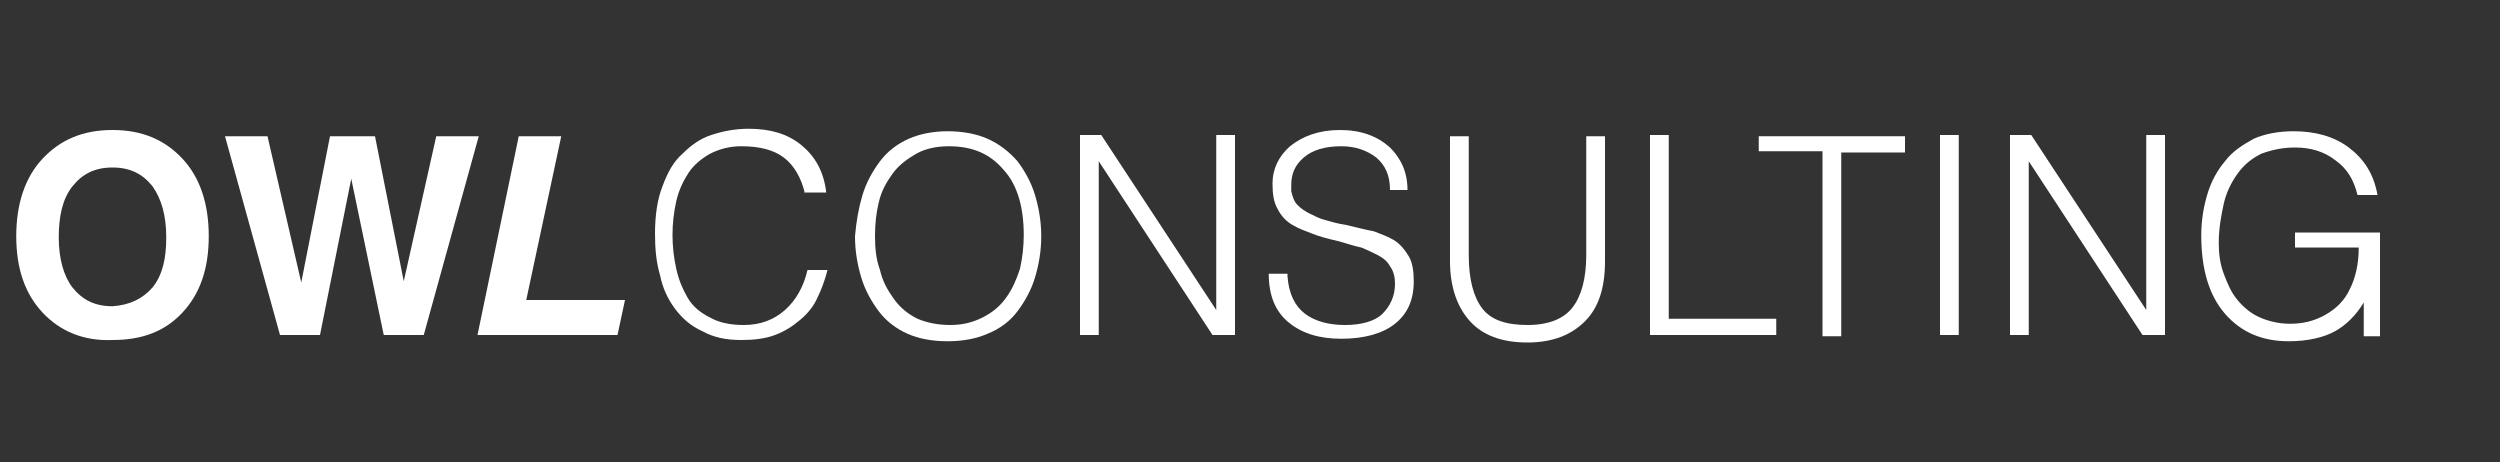
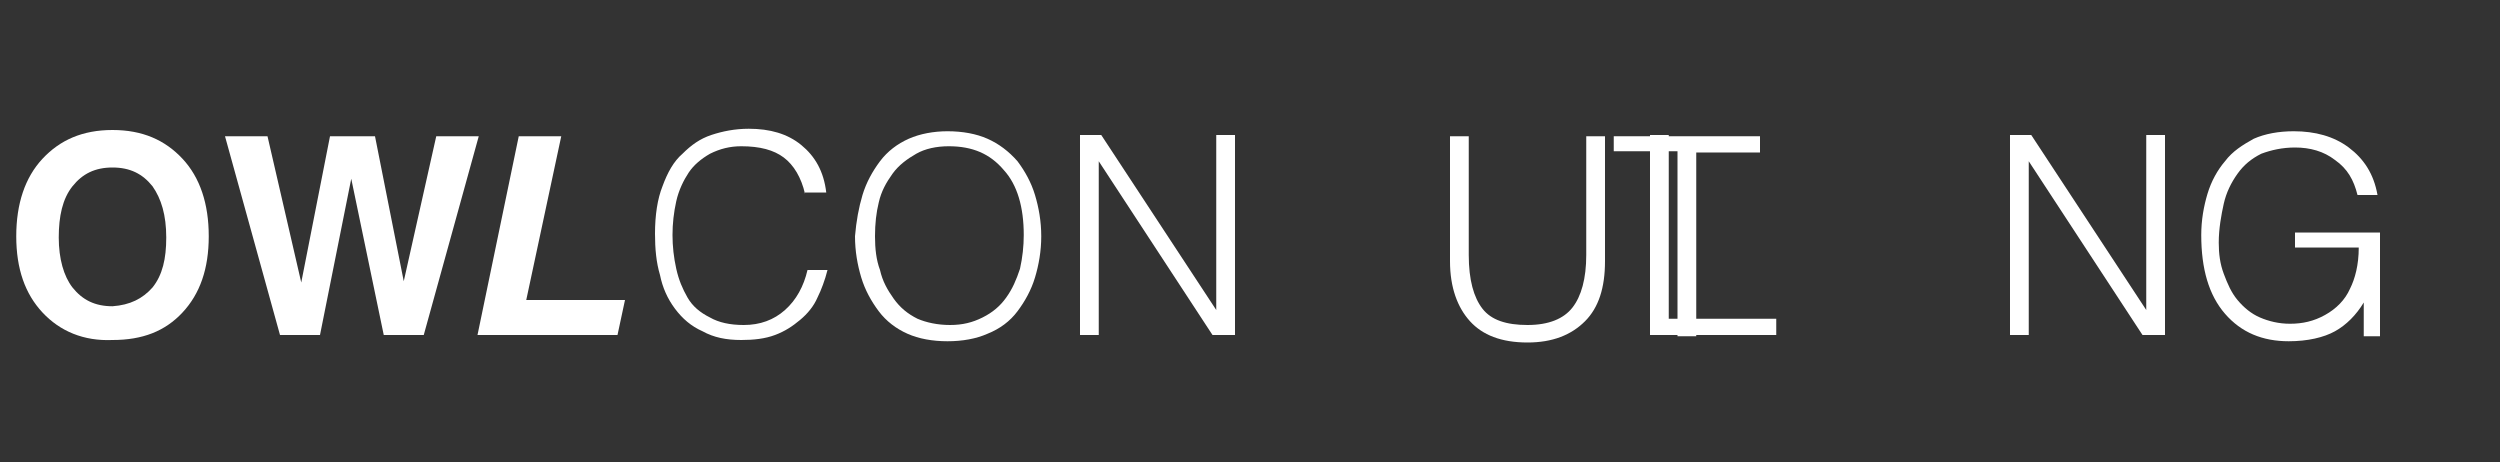
<svg xmlns="http://www.w3.org/2000/svg" version="1.1" id="Layer_1" x="0px" y="0px" viewBox="0 0 200 37" style="enable-background:new 0 0 200 37;" xml:space="preserve">
  <rect x="0" y="0" width="200" height="37" fill="#333333" stroke="none" />
  <style type="text/css">
	.st0{fill:#FFFFFF;}
</style>
  <g>
    <g>
      <path class="st0" d="M3.4,25c-1.4-1.5-2.1-3.5-2.1-6.1c0-2.6,0.7-4.7,2.1-6.2c1.4-1.5,3.2-2.3,5.6-2.3c2.4,0,4.2,0.8,5.6,2.3    c1.4,1.5,2.1,3.6,2.1,6.2c0,2.6-0.7,4.6-2.1,6.1c-1.4,1.5-3.2,2.2-5.6,2.2C6.7,27.3,4.8,26.5,3.4,25z M12.2,23    c0.8-1,1.1-2.3,1.1-4c0-1.8-0.4-3.1-1.1-4.1c-0.8-1-1.8-1.5-3.2-1.5c-1.4,0-2.4,0.5-3.2,1.5c-0.8,1-1.1,2.4-1.1,4.1    c0,1.7,0.4,3.1,1.1,4c0.8,1,1.8,1.5,3.2,1.5C10.4,24.4,11.4,23.9,12.2,23z" />
      <path class="st0" d="M22.4,26.8L18,10.9h1.7h1.7l2.7,11.7h0l2.3-11.7h1.8H30l2.3,11.6h0l2.6-11.6h1.7h1.7l-4.4,15.9h-1.6h-1.6    l-2.6-12.5h0l-2.5,12.5H24H22.4z" />
    </g>
    <g>
      <path class="st0" d="M64.4,15.5c-0.3-1.3-0.9-2.3-1.7-2.9c-0.8-0.6-1.9-0.9-3.4-0.9c-0.9,0-1.7,0.2-2.5,0.6    c-0.7,0.4-1.3,0.9-1.7,1.5s-0.8,1.4-1,2.3c-0.2,0.9-0.3,1.8-0.3,2.7c0,0.9,0.1,1.8,0.3,2.7c0.2,0.9,0.5,1.6,0.9,2.3    c0.4,0.7,1,1.2,1.8,1.6c0.7,0.4,1.6,0.6,2.7,0.6c1.3,0,2.4-0.4,3.3-1.2c0.9-0.8,1.5-1.9,1.8-3.2h1.6c-0.2,0.8-0.5,1.6-0.8,2.2    c-0.3,0.7-0.8,1.3-1.4,1.8c-0.6,0.5-1.2,0.9-2,1.2c-0.8,0.3-1.7,0.4-2.7,0.4c-1.2,0-2.2-0.2-3.1-0.7c-0.9-0.4-1.6-1-2.2-1.8    c-0.6-0.8-1-1.7-1.2-2.7c-0.3-1-0.4-2.1-0.4-3.3c0-1.5,0.2-2.8,0.6-3.8c0.4-1.1,0.9-2,1.6-2.6c0.7-0.7,1.4-1.2,2.3-1.5    c0.9-0.3,1.9-0.5,3-0.5c1.7,0,3.1,0.4,4.2,1.3c1.1,0.9,1.8,2.1,2,3.8H64.4z" />
      <path class="st0" d="M69,15.6c0.3-1,0.8-1.9,1.4-2.7c0.6-0.8,1.4-1.4,2.3-1.8c0.9-0.4,2-0.6,3.1-0.6c1.2,0,2.3,0.2,3.2,0.6    c0.9,0.4,1.7,1,2.4,1.8c0.6,0.8,1.1,1.7,1.4,2.7c0.3,1,0.5,2.1,0.5,3.3c0,1.2-0.2,2.3-0.5,3.3c-0.3,1-0.8,1.9-1.4,2.7    s-1.4,1.4-2.4,1.8c-0.9,0.4-2,0.6-3.2,0.6s-2.3-0.2-3.2-0.6c-0.9-0.4-1.7-1-2.3-1.8s-1.1-1.7-1.4-2.7c-0.3-1-0.5-2.1-0.5-3.3    C68.5,17.7,68.7,16.6,69,15.6z M78.6,25.4c0.8-0.4,1.4-0.9,1.9-1.6s0.8-1.4,1.1-2.3c0.2-0.9,0.3-1.8,0.3-2.7c0-2.2-0.5-4-1.6-5.2    c-1.1-1.3-2.5-1.9-4.4-1.9c-1,0-1.9,0.2-2.6,0.6c-0.7,0.4-1.4,0.9-1.9,1.6c-0.5,0.7-0.9,1.4-1.1,2.3C70.1,17,70,17.9,70,18.9    c0,1,0.1,1.9,0.4,2.7c0.2,0.9,0.6,1.6,1.1,2.3c0.5,0.7,1.1,1.2,1.9,1.6C74.1,25.8,75,26,76,26C77,26,77.8,25.8,78.6,25.4z" />
      <path class="st0" d="M87.9,12.9L87.9,12.9l0,13.9h-1.5v-16h1.7l9.2,14h0v-14h1.5v16h-1.8L87.9,12.9z" />
-       <path class="st0" d="M103,22.1c0.1,1.4,0.6,2.4,1.4,3c0.8,0.6,1.9,0.9,3.2,0.9c1.3,0,2.4-0.3,3-0.9s1-1.4,1-2.4    c0-0.5-0.1-1-0.4-1.4c-0.2-0.4-0.6-0.7-1-0.9s-0.8-0.4-1.3-0.6c-0.5-0.1-1.1-0.3-1.8-0.5c-0.9-0.2-1.6-0.4-2.1-0.6    c-0.5-0.2-1.1-0.4-1.6-0.7s-0.9-0.7-1.2-1.3c-0.3-0.5-0.4-1.2-0.4-2c0-1.2,0.5-2.2,1.4-3c1-0.8,2.3-1.3,4-1.3c1.7,0,3,0.5,4,1.4    c0.9,0.9,1.4,2,1.4,3.4h-1.4c0-1.2-0.4-2-1.1-2.6c-0.8-0.6-1.7-0.9-2.8-0.9c-1.3,0-2.3,0.3-3,0.9c-0.7,0.6-1,1.3-1,2.2    c0,0.1,0,0.3,0,0.5c0.1,0.4,0.2,0.8,0.5,1.1s0.6,0.5,1,0.7c0.4,0.2,0.8,0.4,1.2,0.5c0.4,0.1,1,0.3,1.7,0.4    c0.9,0.2,1.6,0.4,2.2,0.5c0.5,0.2,1.1,0.4,1.6,0.7s0.9,0.8,1.2,1.3s0.4,1.2,0.4,2c0,1.5-0.5,2.6-1.5,3.4c-1,0.8-2.5,1.2-4.3,1.2    c-1.7,0-3.1-0.4-4.2-1.3s-1.6-2.2-1.6-3.9H103z" />
      <path class="st0" d="M116,10.9h1.5v9.5c0,2,0.4,3.4,1.1,4.3c0.7,0.9,1.9,1.3,3.6,1.3c1.7,0,2.9-0.5,3.6-1.4    c0.7-0.9,1.1-2.3,1.1-4.2v-9.5h1.5v10c0,2.1-0.5,3.7-1.6,4.8s-2.6,1.7-4.6,1.7c-2.1,0-3.6-0.6-4.6-1.7c-1-1.1-1.6-2.7-1.6-4.8    V10.9z" />
      <path class="st0" d="M132,26.8v-16h1.5v14.7h8.6v1.3H132z" />
-       <path class="st0" d="M140.8,10.9h11.6v1.3h-5.1v14.7h-1.5V12.1h-5.1V10.9z" />
-       <path class="st0" d="M155.2,26.8v-16h1.5v16H155.2z" />
+       <path class="st0" d="M140.8,10.9v1.3h-5.1v14.7h-1.5V12.1h-5.1V10.9z" />
      <path class="st0" d="M162.3,12.9L162.3,12.9l0,13.9h-1.5v-16h1.7l9.2,14h0v-14h1.5v16h-1.8L162.3,12.9z" />
      <path class="st0" d="M183.6,19.9v-1.3h6.8v8.3h-1.3v-2.7c-0.6,1-1.4,1.8-2.3,2.3c-0.9,0.5-2.2,0.8-3.7,0.8c-2.1,0-3.8-0.7-5.1-2.2    c-1.3-1.5-1.9-3.6-1.9-6.3c0-1.2,0.2-2.3,0.5-3.3c0.3-1,0.8-1.9,1.4-2.6c0.6-0.8,1.4-1.3,2.3-1.8c0.9-0.4,2-0.6,3.2-0.6    c1.7,0,3.2,0.4,4.4,1.3c1.2,0.9,2,2.1,2.3,3.8h-1.6c-0.3-1.2-0.8-2.1-1.8-2.8c-0.9-0.7-2-1-3.2-1c-1,0-1.9,0.2-2.7,0.5    c-0.8,0.4-1.4,0.9-1.9,1.6c-0.5,0.7-0.9,1.5-1.1,2.4c-0.2,0.9-0.4,2-0.4,3.1c0,0.9,0.1,1.7,0.4,2.5s0.6,1.5,1.1,2.1    c0.5,0.6,1.1,1.1,1.8,1.4c0.7,0.3,1.5,0.5,2.4,0.5c1,0,1.9-0.2,2.8-0.7c0.9-0.5,1.6-1.2,2-2.1c0.4-0.8,0.7-1.9,0.7-3.3H183.6z" />
    </g>
    <g>
      <path class="st0" d="M38.2,26.8l3.3-15.9h1.7h1.7L42.1,24H50l-0.3,1.4l-0.3,1.4H38.2z" />
    </g>
  </g>
</svg>